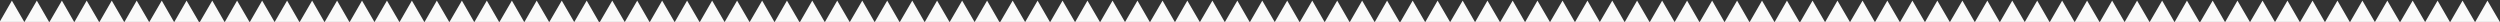
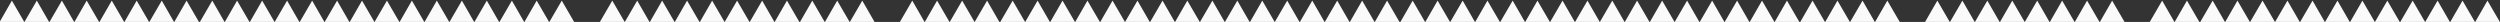
<svg xmlns="http://www.w3.org/2000/svg" id="Warstwa_1" version="1.1" viewBox="0 0 1935 17">
  <rect x="0" y="0" width="1935" height="17" fill="#333333" stroke="none" />
  <defs>
    <style>
      .st0 {
        fill: #fafafa;
      }
    </style>
  </defs>
  <polygon class="st0" points="9.2 .5 18.8 17 -.3 17 9.2 .5" />
  <polygon class="st0" points="28.5 .5 38 17 18.9 17 28.5 .5" />
  <polygon class="st0" points="47.9 .5 57.4 17 38.3 17 47.9 .5" />
  <polygon class="st0" points="67.1 .5 76.7 17 57.6 17 67.1 .5" />
  <polygon class="st0" points="86.5 .5 96.1 17 77 17 86.5 .5" />
  <polygon class="st0" points="105.8 .5 115.4 17 96.3 17 105.8 .5" />
  <polygon class="st0" points="125.2 .5 134.7 17 115.6 17 125.2 .5" />
  <polygon class="st0" points="144.4 .5 154 17 134.9 17 144.4 .5" />
  <polygon class="st0" points="164.3 .5 173.8 17 154.7 17 164.3 .5" />
  <polygon class="st0" points="183.5 .5 193.1 17 174 17 183.5 .5" />
  <polygon class="st0" points="202.9 .5 212.5 17 193.4 17 202.9 .5" />
  <polygon class="st0" points="222.2 .5 231.7 17 212.6 17 222.2 .5" />
  <polygon class="st0" points="241.6 .5 251.1 17 232 17 241.6 .5" />
  <polygon class="st0" points="260.9 .5 270.4 17 251.3 17 260.9 .5" />
  <polygon class="st0" points="280.2 .5 289.8 17 270.7 17 280.2 .5" />
  <polygon class="st0" points="299.5 .5 309.1 17 289.9 17 299.5 .5" />
  <polygon class="st0" points="318.8 .5 328.4 17 309.3 17 318.8 .5" />
  <polygon class="st0" points="338.1 .5 347.7 17 328.6 17 338.1 .5" />
  <polygon class="st0" points="357.5 .5 367 17 347.9 17 357.5 .5" />
  <polygon class="st0" points="376.8 .5 386.3 17 367.2 17 376.8 .5" />
  <polygon class="st0" points="396.2 .5 405.7 17 386.6 17 396.2 .5" />
  <polygon class="st0" points="415.4 .5 425 17 405.9 17 415.4 .5" />
  <polygon class="st0" points="434.8 .5 444.4 17 425.2 17 434.8 .5" />
-   <polygon class="st0" points="454.1 .5 463.6 17 444.5 17 454.1 .5" />
  <polygon class="st0" points="473.9 .5 483.5 17 464.3 17 473.9 .5" />
  <polygon class="st0" points="493.2 .5 502.7 17 483.6 17 493.2 .5" />
  <polygon class="st0" points="512.5 .5 522.1 17 503 17 512.5 .5" />
  <polygon class="st0" points="531.8 .5 541.4 17 522.3 17 531.8 .5" />
  <polygon class="st0" points="551.2 .5 560.8 17 541.7 17 551.2 .5" />
  <polygon class="st0" points="570.5 .5 580.1 17 560.9 17 570.5 .5" />
  <polygon class="st0" points="589.9 .5 599.4 17 580.3 17 589.9 .5" />
  <polygon class="st0" points="609.1 .5 618.7 17 599.6 17 609.1 .5" />
  <polygon class="st0" points="628.7 .5 638.3 17 619.2 17 628.7 .5" />
  <polygon class="st0" points="648 .5 657.6 17 638.5 17 648 .5" />
  <polygon class="st0" points="667.4 .5 676.9 17 657.8 17 667.4 .5" />
-   <polygon class="st0" points="686.7 .5 696.2 17 677.1 17 686.7 .5" />
  <polygon class="st0" points="706.1 .5 715.6 17 696.5 17 706.1 .5" />
  <polygon class="st0" points="725.3 .5 734.9 17 715.8 17 725.3 .5" />
  <polygon class="st0" points="744.7 .5 754.3 17 735.1 17 744.7 .5" />
  <polygon class="st0" points="764 .5 773.5 17 754.4 17 764 .5" />
  <polygon class="st0" points="783.8 .5 793.4 17 774.2 17 783.8 .5" />
  <polygon class="st0" points="803.1 .5 812.6 17 793.5 17 803.1 .5" />
  <polygon class="st0" points="822.4 .5 832 17 812.9 17 822.4 .5" />
  <polygon class="st0" points="841.7 .5 851.3 17 832.2 17 841.7 .5" />
  <polygon class="st0" points="861.1 .5 870.7 17 851.6 17 861.1 .5" />
  <polygon class="st0" points="880.4 .5 889.9 17 870.8 17 880.4 .5" />
  <polygon class="st0" points="899.8 .5 909.3 17 890.2 17 899.8 .5" />
  <polygon class="st0" points="919 .5 928.6 17 909.5 17 919 .5" />
  <polygon class="st0" points="938.4 .5 947.9 17 928.8 17 938.4 .5" />
  <polygon class="st0" points="957.7 .5 967.2 17 948.1 17 957.7 .5" />
  <polygon class="st0" points="977 .5 986.6 17 967.5 17 977 .5" />
  <polygon class="st0" points="996.3 .5 1005.8 17 986.7 17 996.3 .5" />
  <polygon class="st0" points="1015.7 .5 1025.2 17 1006.1 17 1015.7 .5" />
  <polygon class="st0" points="1035 .5 1044.5 17 1025.4 17 1035 .5" />
  <polygon class="st0" points="1054.3 .5 1063.9 17 1044.8 17 1054.3 .5" />
  <polygon class="st0" points="1073.6 .5 1083.2 17 1064.1 17 1073.6 .5" />
  <polygon class="st0" points="1093.4 .5 1103 17 1083.9 17 1093.4 .5" />
  <polygon class="st0" points="1112.7 .5 1122.3 17 1103.2 17 1112.7 .5" />
  <polygon class="st0" points="1132.1 .5 1141.6 17 1122.5 17 1132.1 .5" />
  <polygon class="st0" points="1151.3 .5 1160.9 17 1141.8 17 1151.3 .5" />
  <polygon class="st0" points="1170.8 .5 1180.3 17 1161.2 17 1170.8 .5" />
  <polygon class="st0" points="1190 .5 1199.6 17 1180.5 17 1190 .5" />
  <polygon class="st0" points="1209.4 .5 1218.9 17 1199.8 17 1209.4 .5" />
  <polygon class="st0" points="1228.7 .5 1238.2 17 1219.1 17 1228.7 .5" />
  <polygon class="st0" points="1247.9 .5 1257.4 17 1238.3 17 1247.9 .5" />
  <polygon class="st0" points="1267.1 .5 1276.7 17 1257.6 17 1267.1 .5" />
  <polygon class="st0" points="1286.5 .5 1296.1 17 1277 17 1286.5 .5" />
  <polygon class="st0" points="1305.8 .5 1315.3 17 1296.2 17 1305.8 .5" />
  <polygon class="st0" points="1325.2 .5 1334.7 17 1315.6 17 1325.2 .5" />
  <polygon class="st0" points="1344.5 .5 1354 17 1334.9 17 1344.5 .5" />
  <polygon class="st0" points="1363.8 .5 1373.4 17 1354.3 17 1363.8 .5" />
  <polygon class="st0" points="1383.1 .5 1392.7 17 1373.6 17 1383.1 .5" />
  <polygon class="st0" points="1402.9 .5 1412.5 17 1393.4 17 1402.9 .5" />
  <polygon class="st0" points="1422.2 .5 1431.8 17 1412.7 17 1422.2 .5" />
  <polygon class="st0" points="1441.6 .5 1451.1 17 1432 17 1441.6 .5" />
  <polygon class="st0" points="1460.8 .5 1470.4 17 1451.3 17 1460.8 .5" />
-   <polygon class="st0" points="1480.2 .5 1489.8 17 1470.7 17 1480.2 .5" />
  <polygon class="st0" points="1499.5 .5 1509.1 17 1490 17 1499.5 .5" />
  <polygon class="st0" points="1518.9 .5 1528.4 17 1509.3 17 1518.9 .5" />
  <polygon class="st0" points="1538.2 .5 1547.7 17 1528.6 17 1538.2 .5" />
  <polygon class="st0" points="1557.5 .5 1567.1 17 1548 17 1557.5 .5" />
  <polygon class="st0" points="1576.8 .5 1586.3 17 1567.2 17 1576.8 .5" />
  <polygon class="st0" points="1596.1 .5 1605.7 17 1586.6 17 1596.1 .5" />
  <polygon class="st0" points="1615.4 .5 1625 17 1605.9 17 1615.4 .5" />
  <polygon class="st0" points="1634.8 .5 1644.4 17 1625.3 17 1634.8 .5" />
-   <polygon class="st0" points="1654.1 .5 1663.7 17 1644.5 17 1654.1 .5" />
  <polygon class="st0" points="1673.5 .5 1683 17 1663.9 17 1673.5 .5" />
  <polygon class="st0" points="1692.7 .5 1702.3 17 1683.2 17 1692.7 .5" />
  <polygon class="st0" points="1712.6 .5 1722.1 17 1703 17 1712.6 .5" />
  <polygon class="st0" points="1731.8 .5 1741.4 17 1722.3 17 1731.8 .5" />
  <polygon class="st0" points="1751.2 .5 1760.8 17 1741.6 17 1751.2 .5" />
  <polygon class="st0" points="1770.5 .5 1780 17 1760.9 17 1770.5 .5" />
  <polygon class="st0" points="1789.9 .5 1799.4 17 1780.3 17 1789.9 .5" />
  <polygon class="st0" points="1809.2 .5 1818.7 17 1799.6 17 1809.2 .5" />
  <polygon class="st0" points="1828.5 .5 1838.1 17 1819 17 1828.5 .5" />
  <polygon class="st0" points="1847.8 .5 1857.4 17 1838.2 17 1847.8 .5" />
  <polygon class="st0" points="1867.4 .5 1877 17 1857.8 17 1867.4 .5" />
  <polygon class="st0" points="1886.7 .5 1896.2 17 1877.1 17 1886.7 .5" />
  <polygon class="st0" points="1906 .5 1915.6 17 1896.5 17 1906 .5" />
  <polygon class="st0" points="1925.3 .5 1934.9 17 1915.8 17 1925.3 .5" />
</svg>